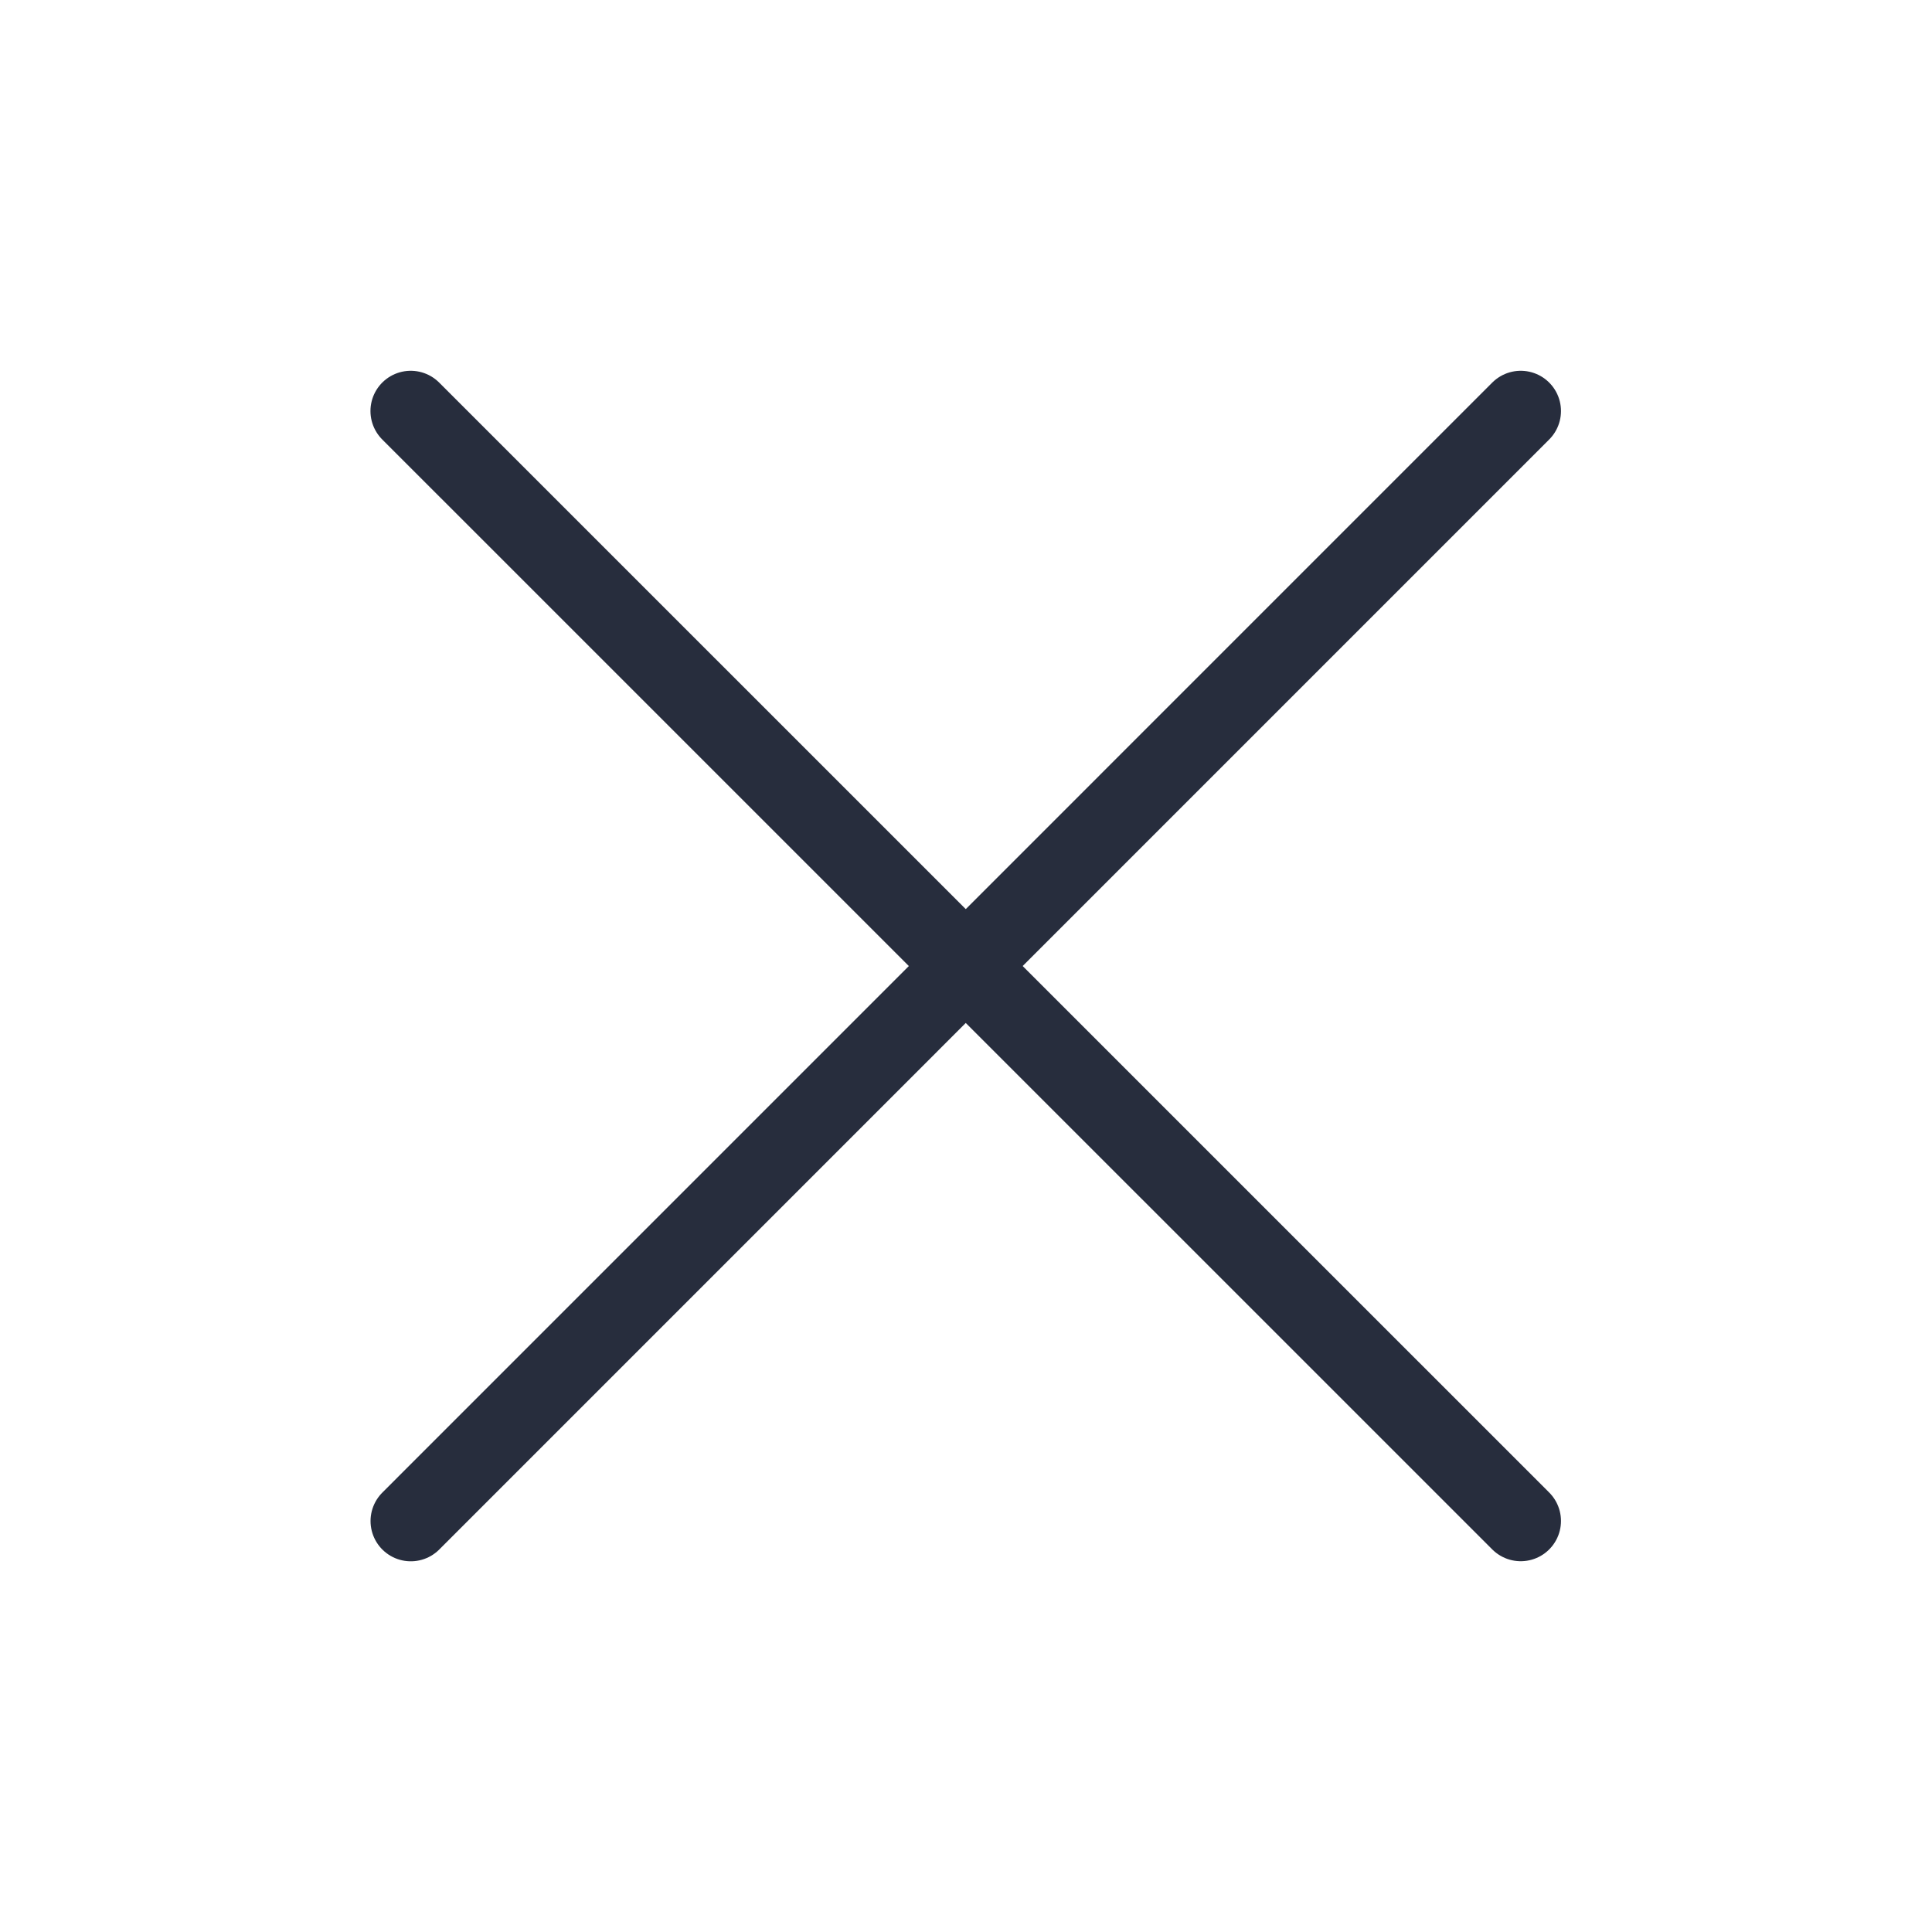
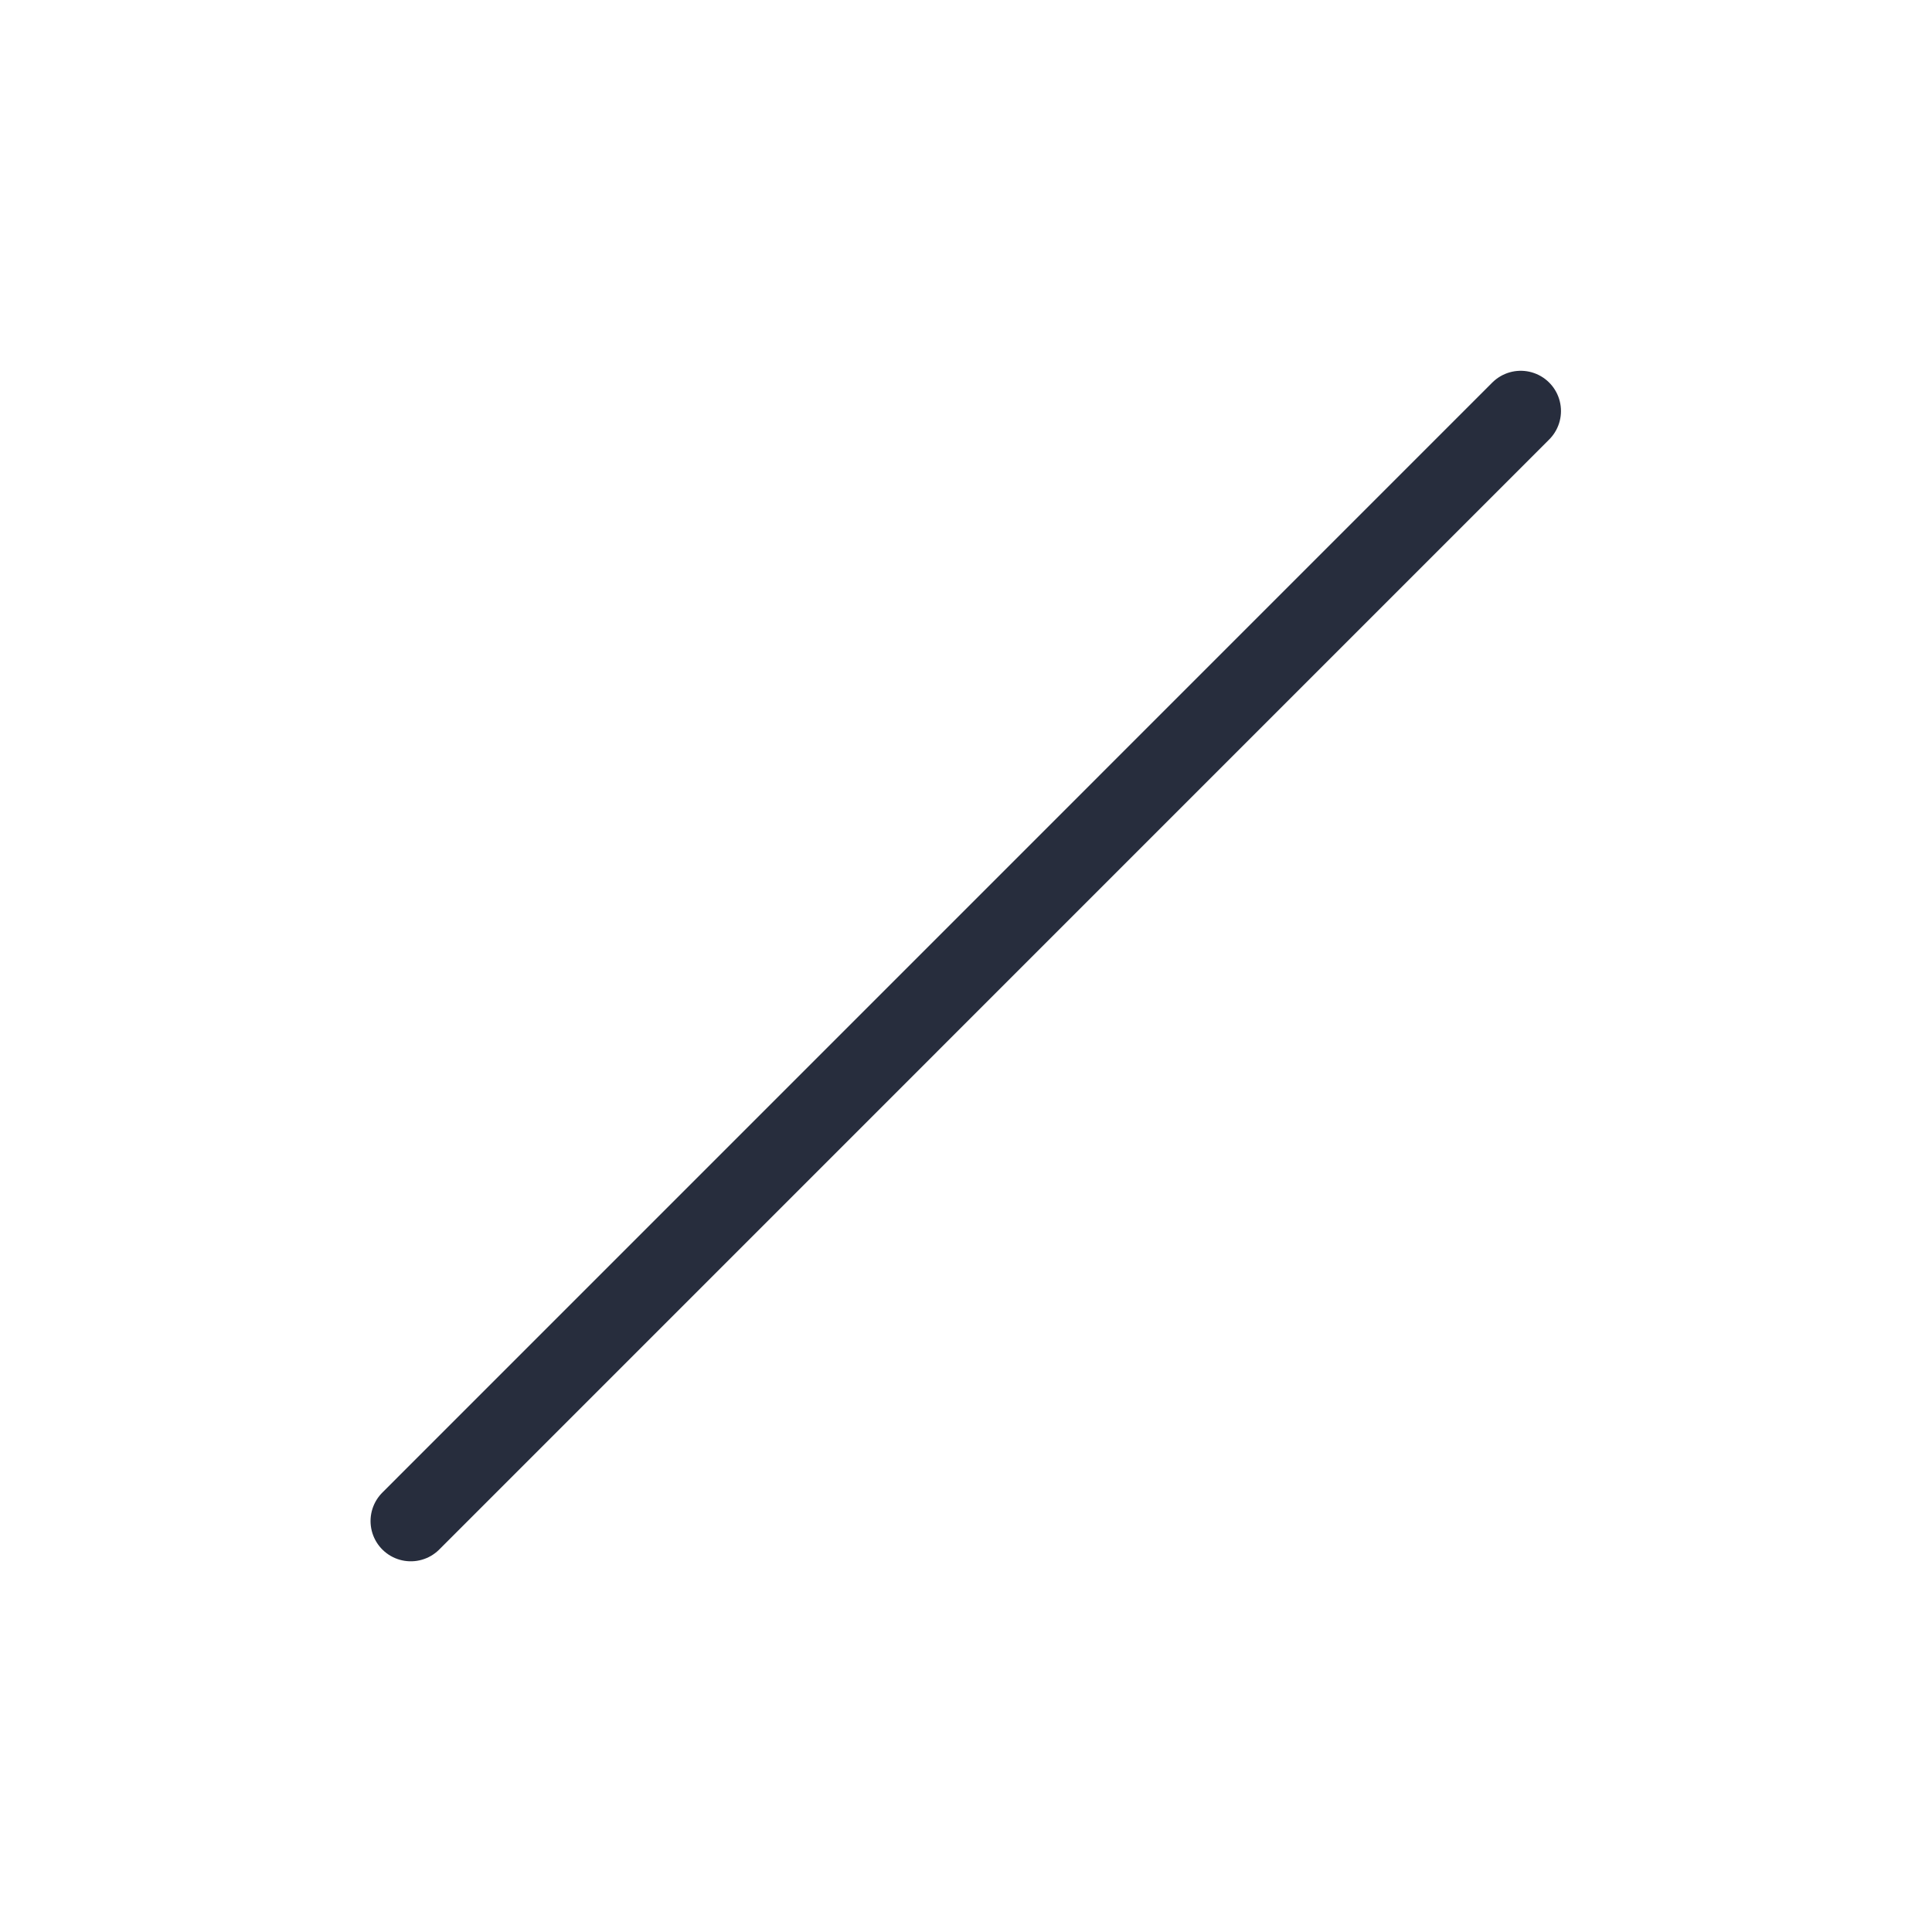
<svg xmlns="http://www.w3.org/2000/svg" width="24" height="24" viewBox="0 0 24 24" fill="none">
  <path d="M5.103 18.895L18.891 5.106" stroke="#272D3D" stroke-linecap="round" stroke-linejoin="round" />
-   <path d="M5.102 5.106L18.891 18.894" stroke="#272D3D" stroke-linecap="round" stroke-linejoin="round" />
</svg>